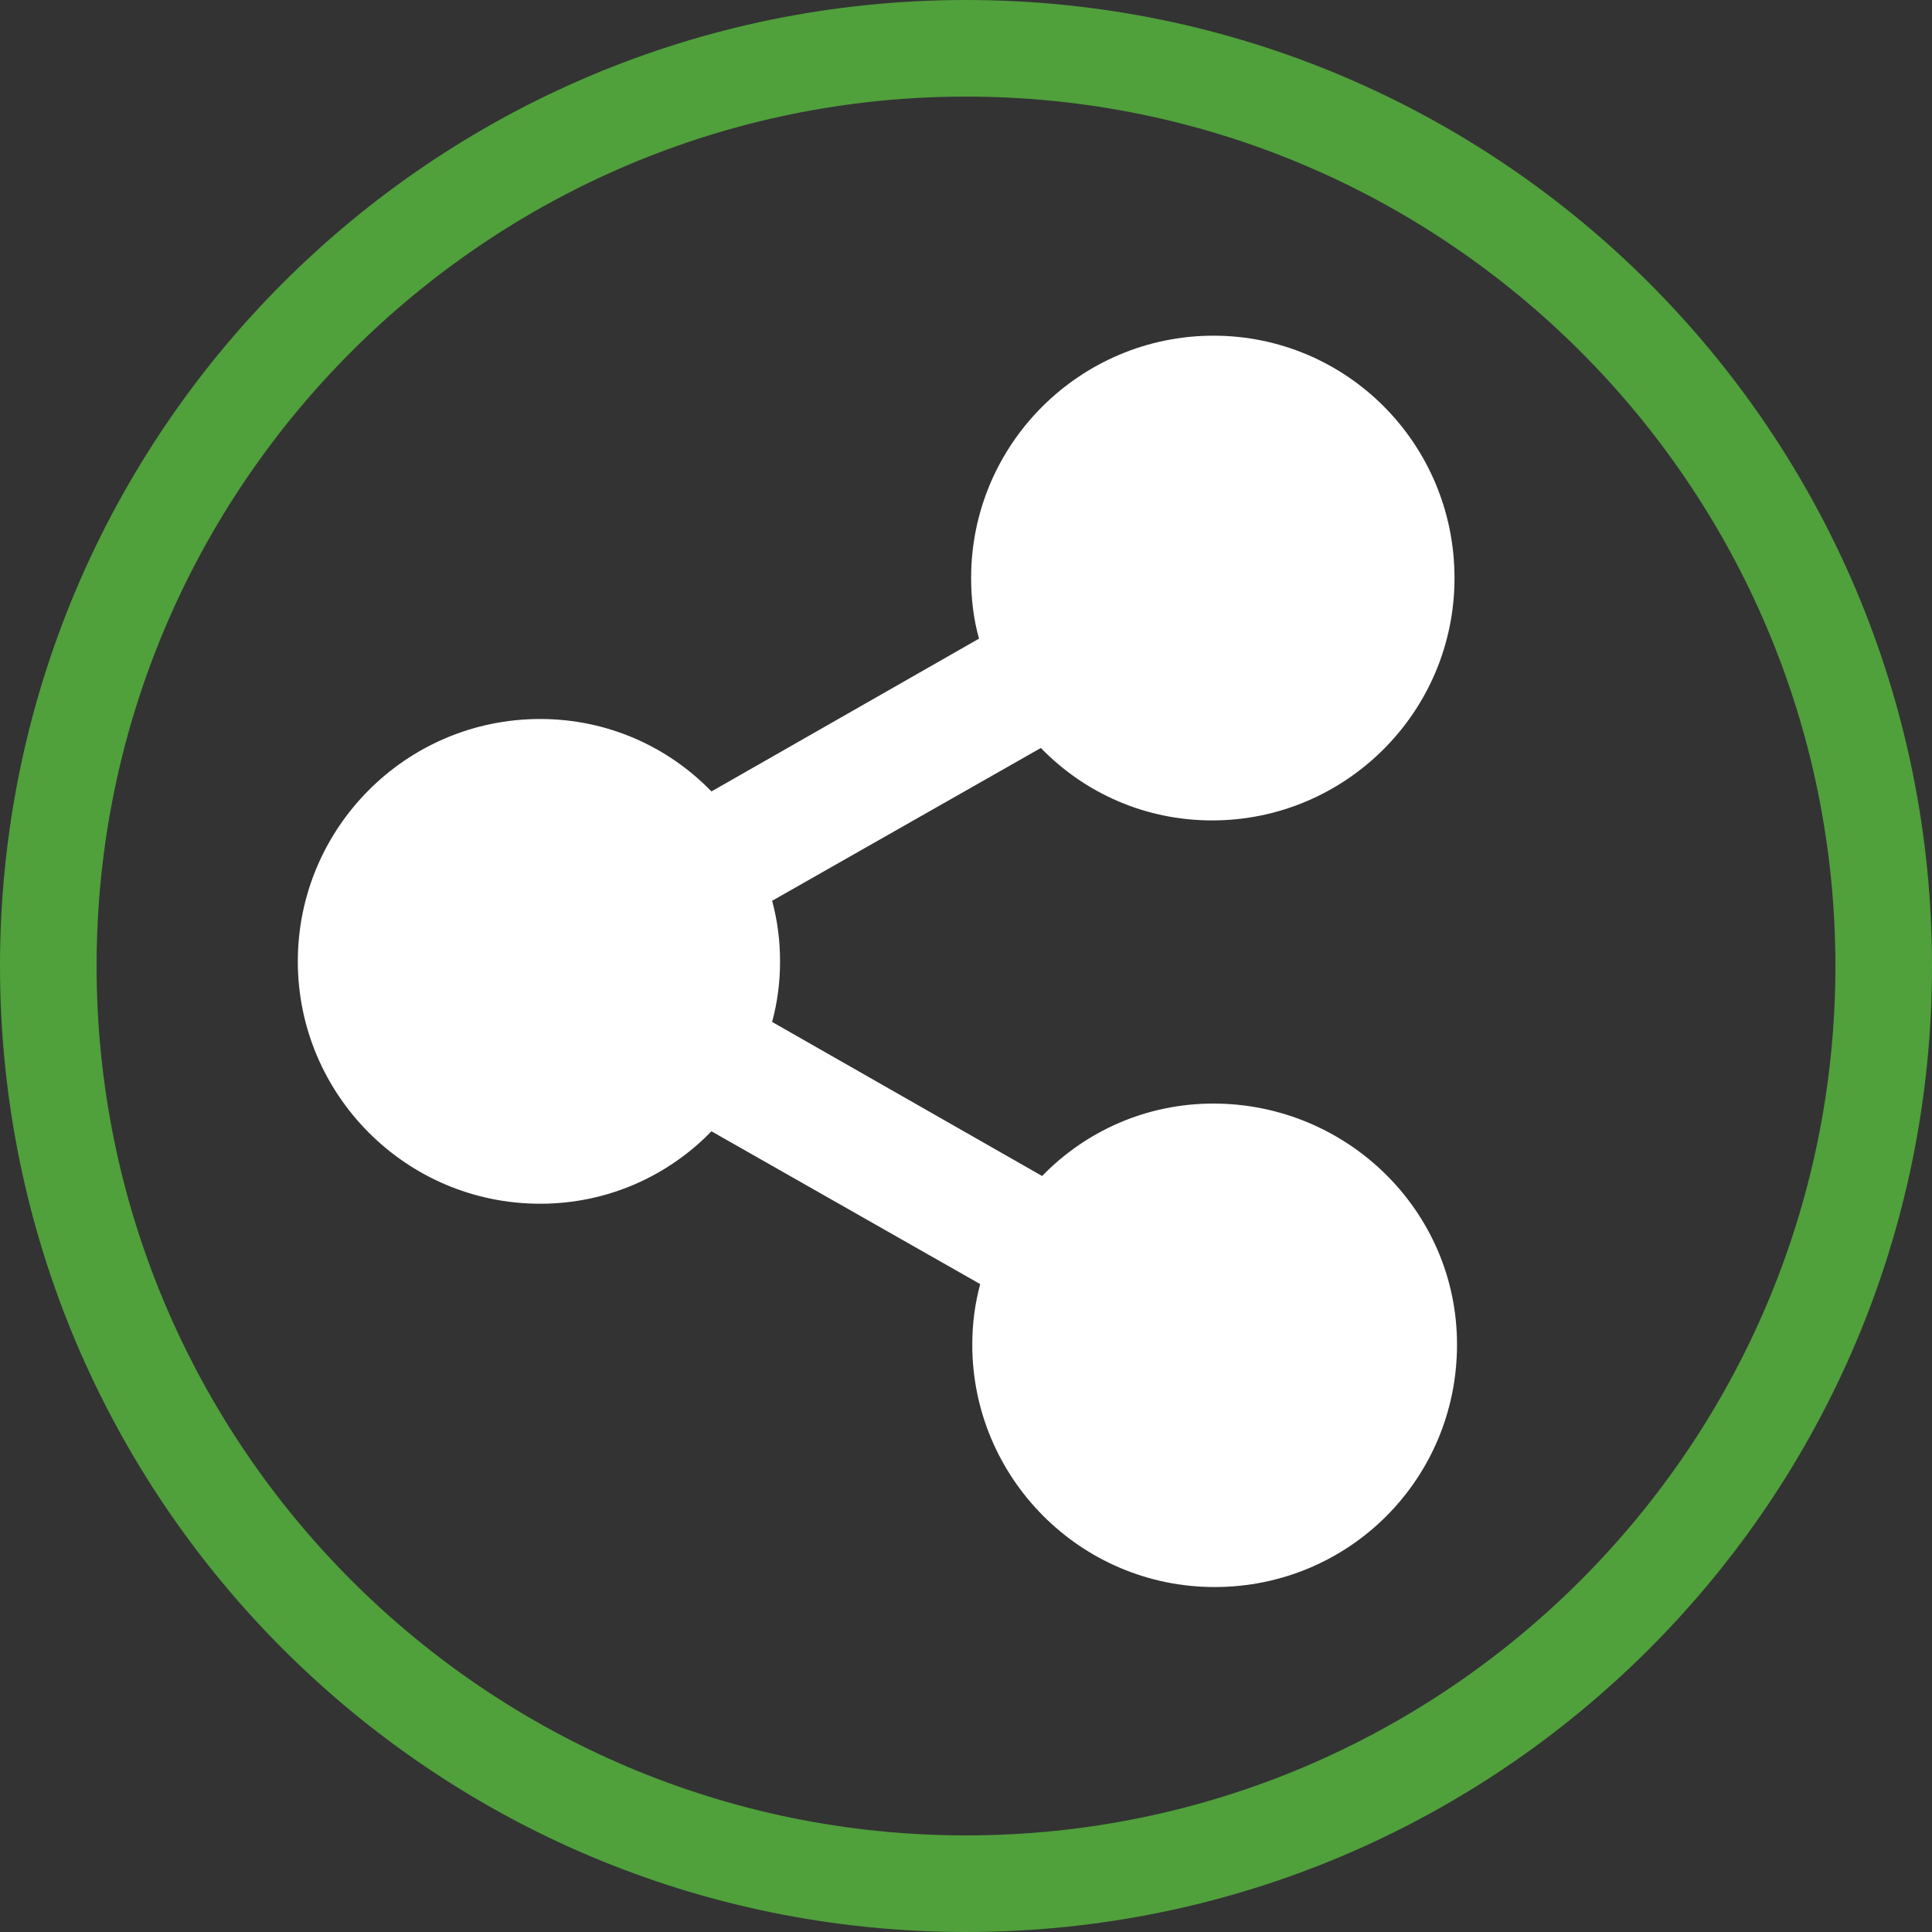
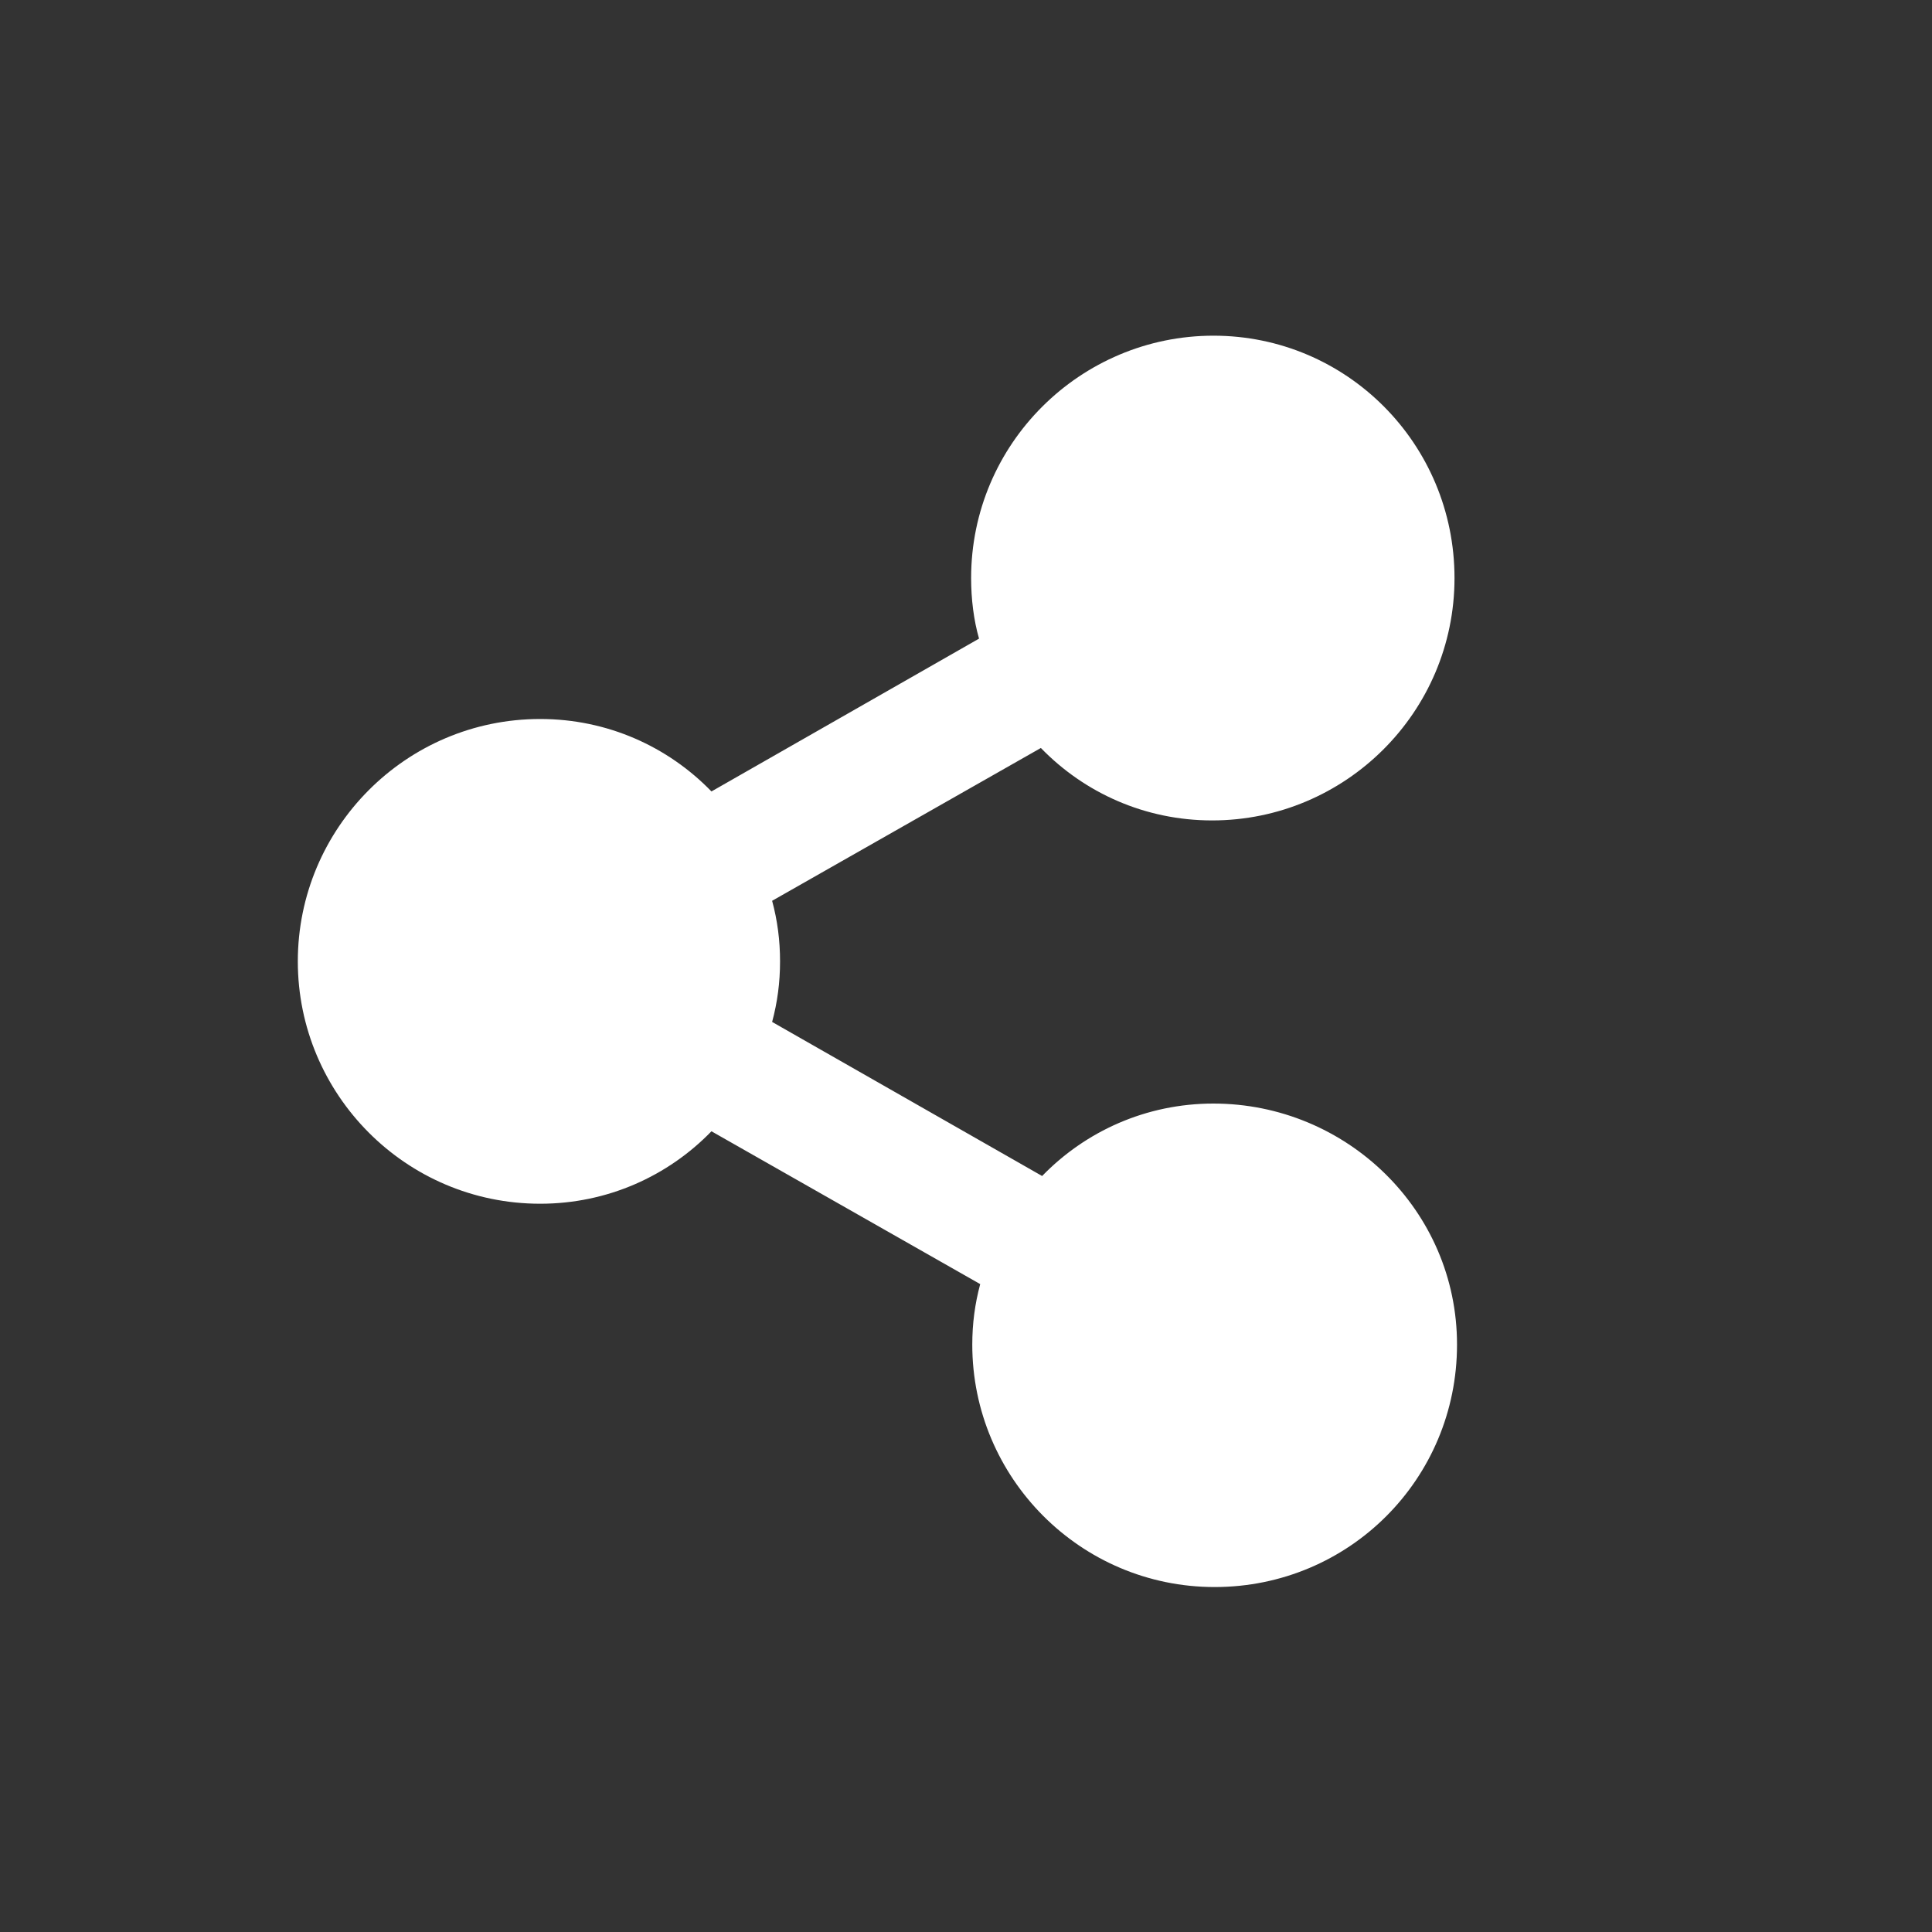
<svg xmlns="http://www.w3.org/2000/svg" version="1.1" id="Laag_1" x="0px" y="0px" viewBox="0 0 200 200" style="enable-background:new 0 0 200 200;" xml:space="preserve">
  <rect x="0" y="0" width="200" height="200" fill="#333333" stroke="none" />
  <style type="text/css">
	.st0{fill:#50A03C;}
	.st1{fill:#FFFFFF;}
</style>
  <g>
-     <path class="st0" d="M100,10c49.63,0,90,40.37,90,90s-40.37,90-90,90s-90-40.37-90-90S50.37,10,100,10 M100,0   C44.77,0,0,44.77,0,100s44.77,100,100,100s100-44.77,100-100S155.23,0,100,0L100,0z" />
-   </g>
+     </g>
  <path class="st1" d="M125.61,114.24c-6.95,0-13.23,2.86-17.73,7.5l-27.95-15.95c0.55-2.05,0.82-4.09,0.82-6.27s-0.27-4.23-0.82-6.27  l27.82-15.82c4.5,4.64,10.77,7.5,17.73,7.5c13.77,0,25.09-11.18,25.09-25.09c0-13.91-11.18-25.09-24.95-25.09  s-25.09,11.18-25.09,25.09c0,2.18,0.27,4.36,0.82,6.27L73.65,81.93c-4.5-4.64-10.77-7.5-17.73-7.5c-13.91,0-25.09,11.32-25.09,25.09  s11.18,25.09,25.09,25.09c6.95,0,13.23-2.86,17.73-7.5l27.82,15.82c-0.55,2.05-0.82,4.09-0.82,6.27c0,13.77,11.18,25.09,25.09,25.09  c13.91,0,25.09-11.18,25.09-25.09C150.84,125.29,139.38,114.24,125.61,114.24L125.61,114.24z" />
</svg>